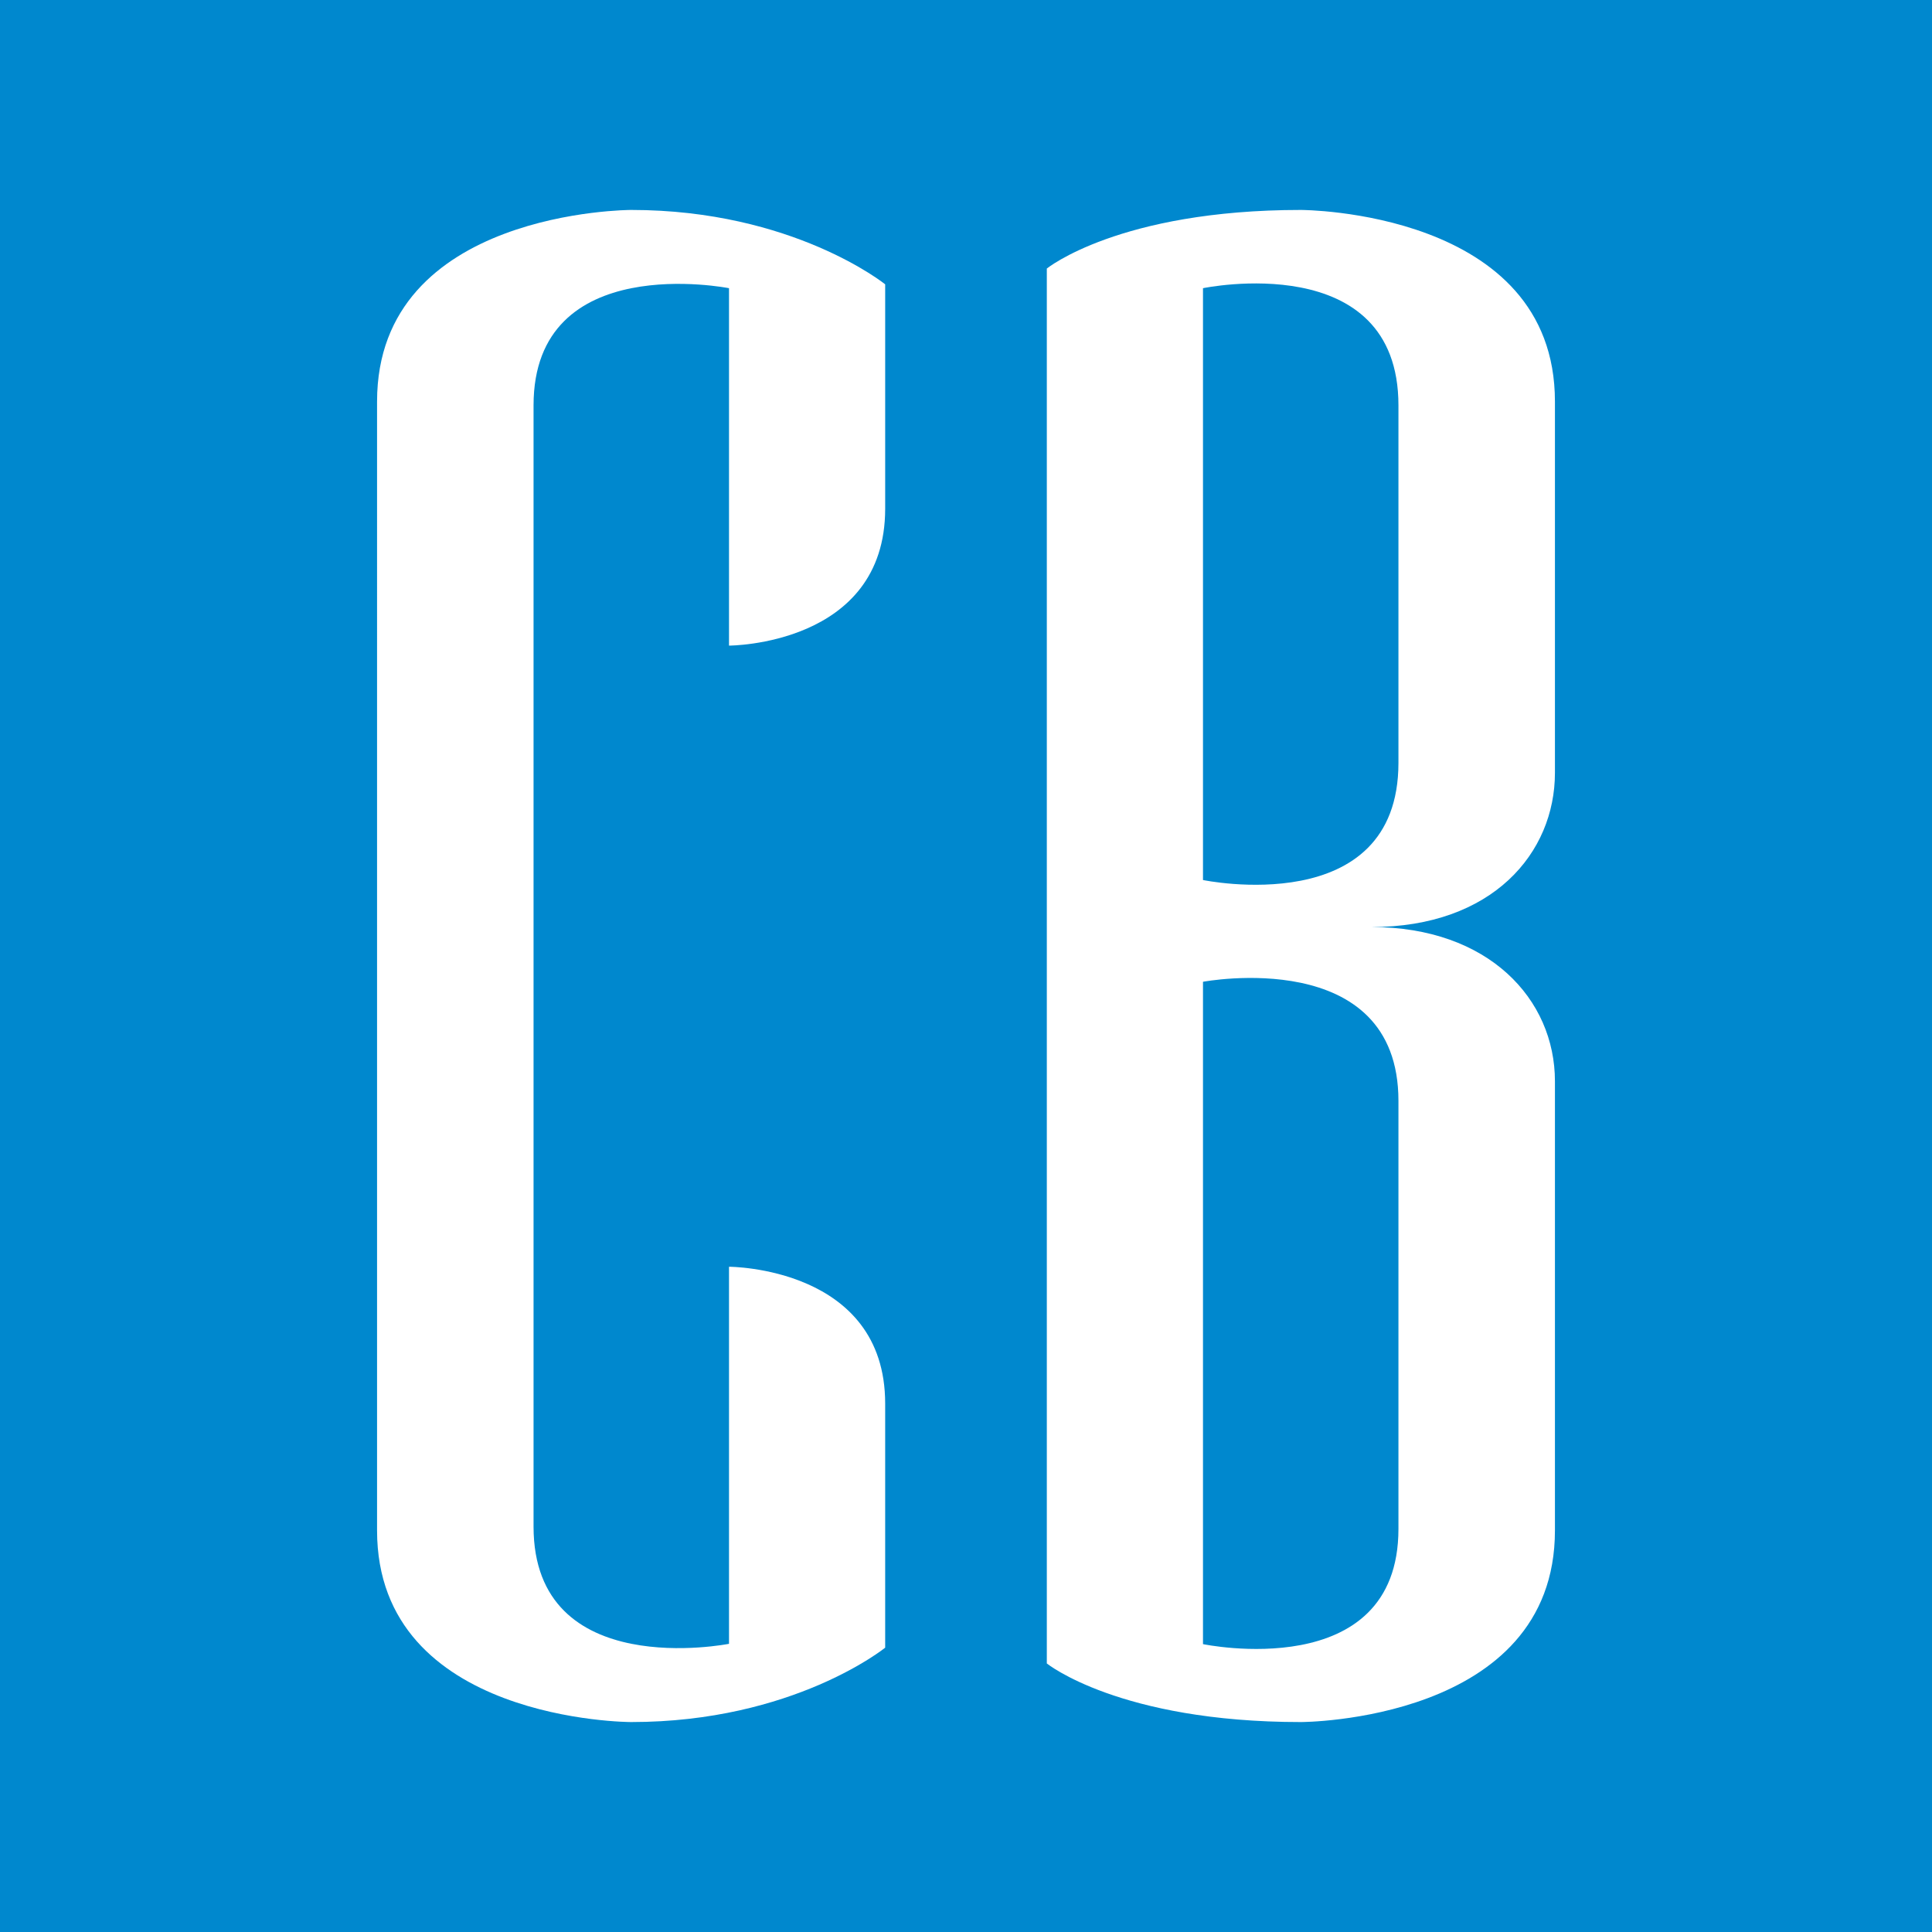
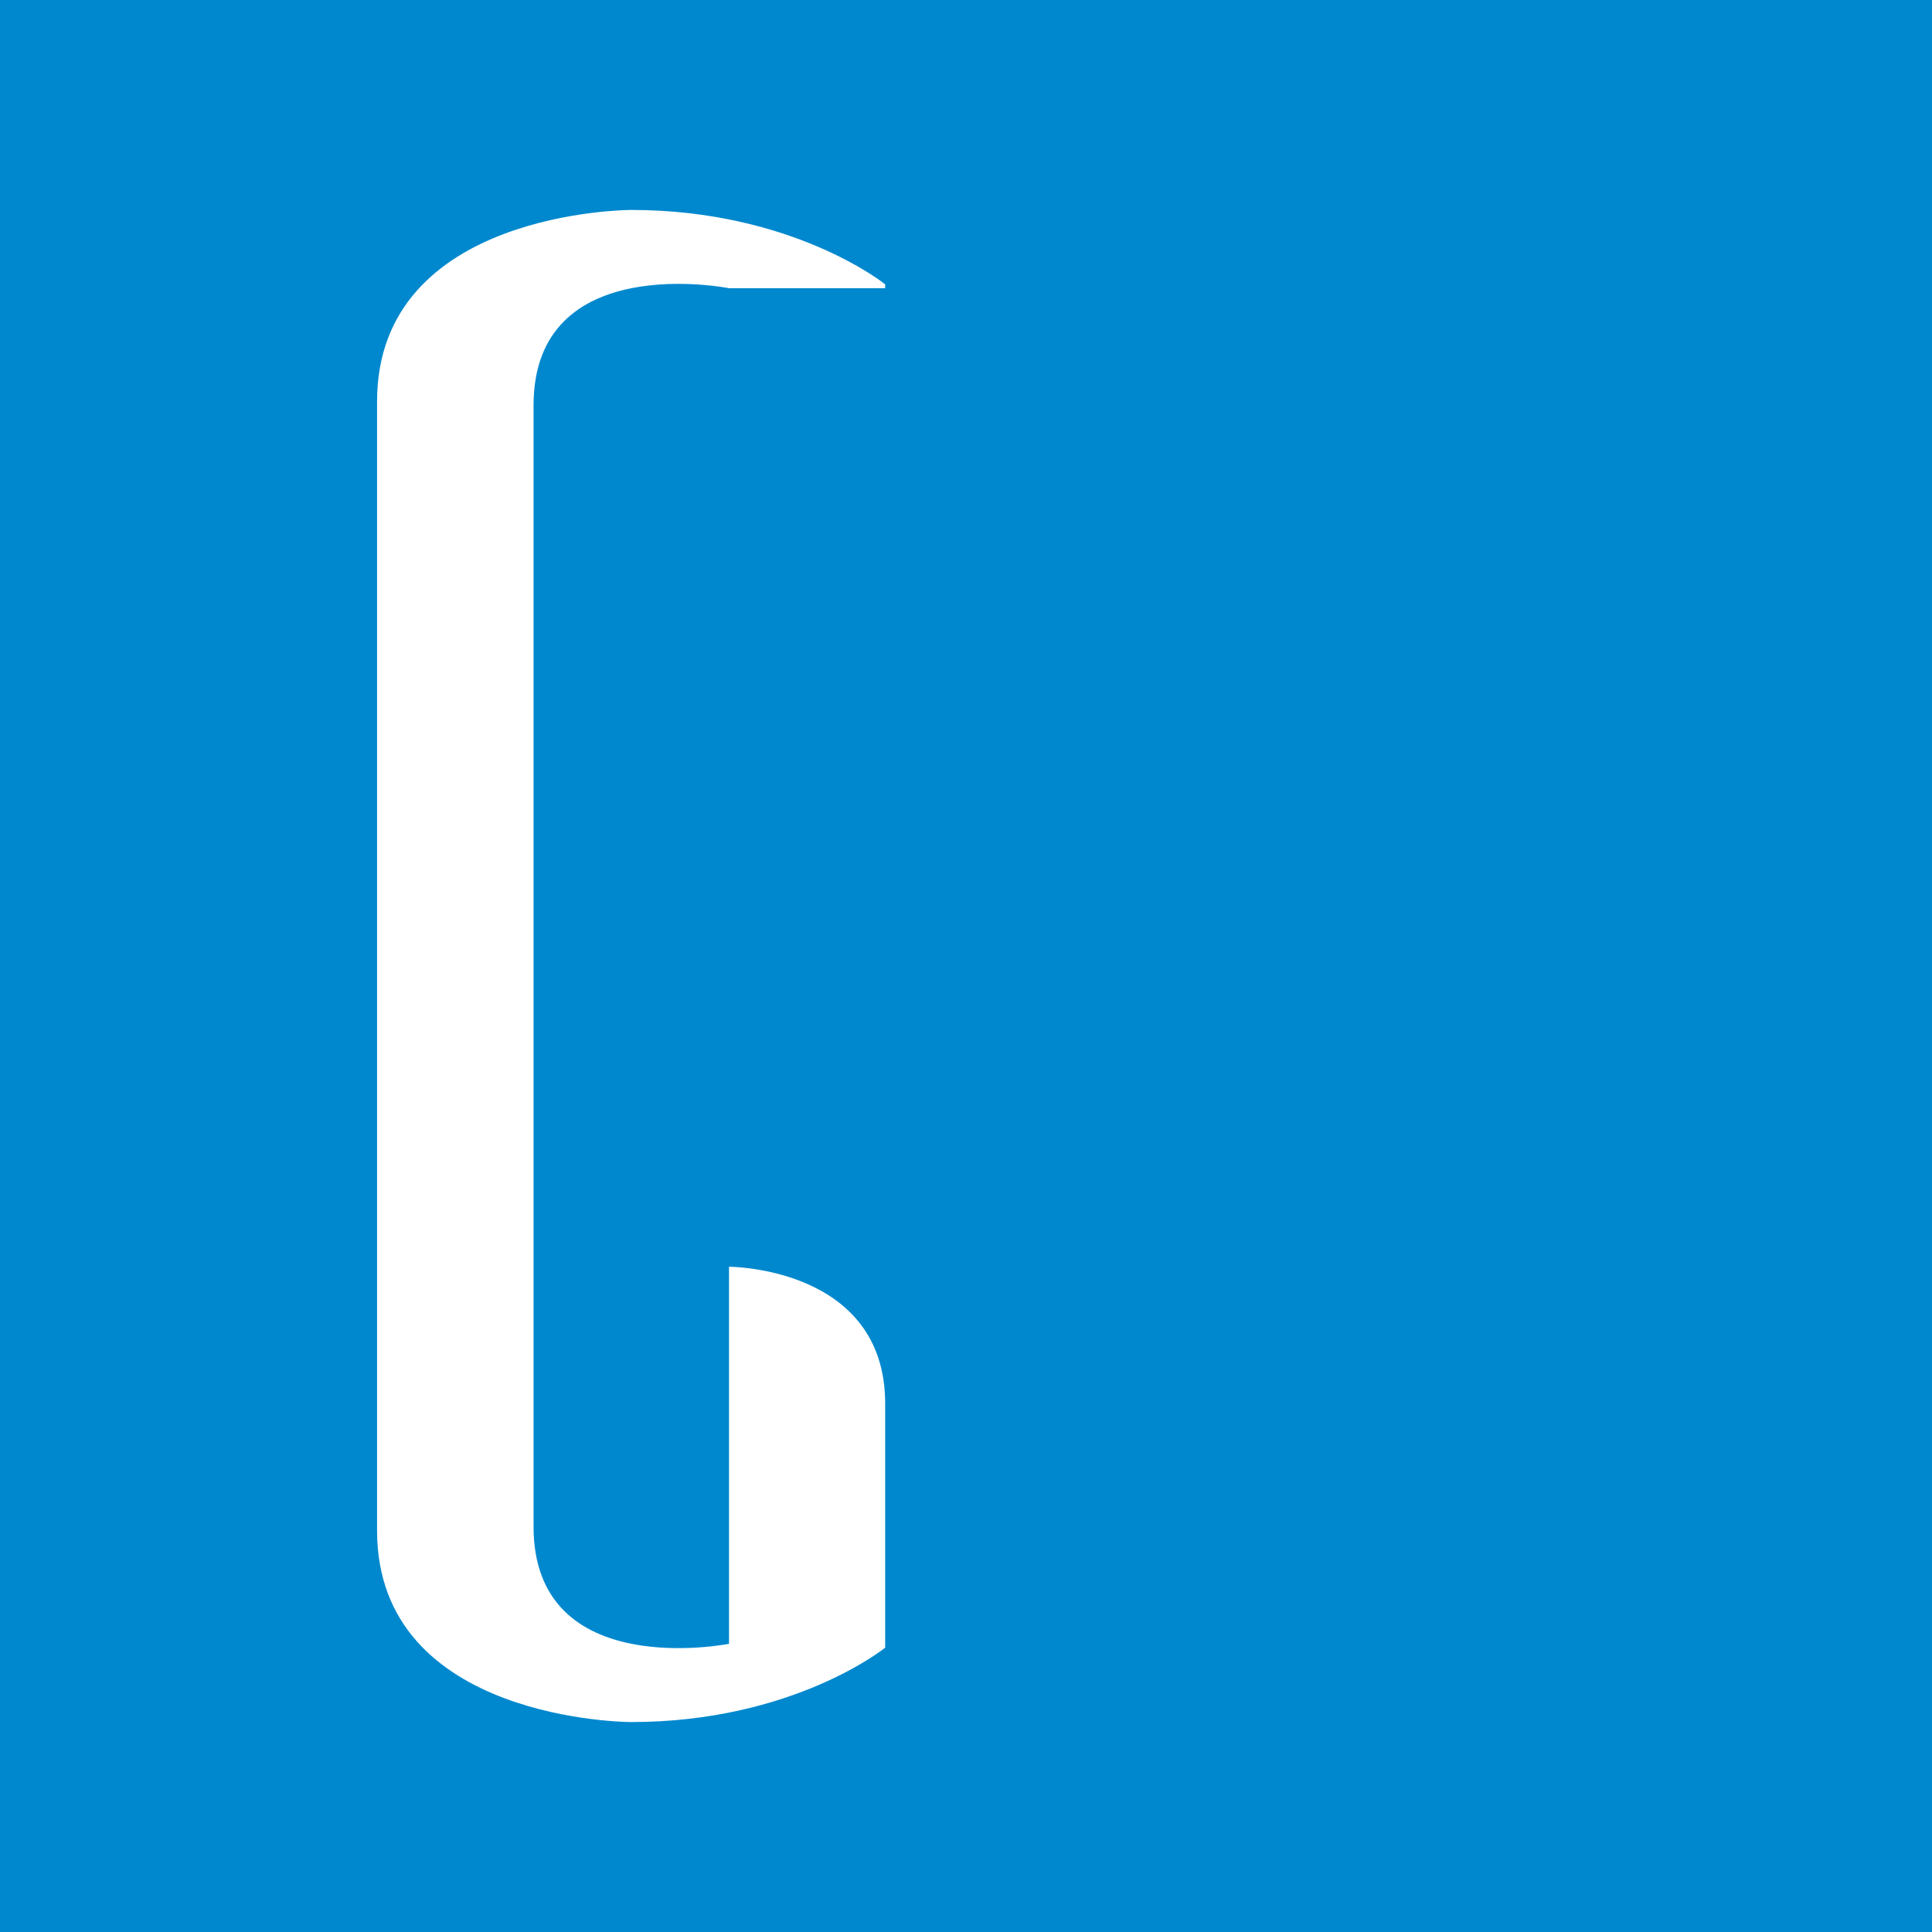
<svg xmlns="http://www.w3.org/2000/svg" id="Capa_1" x="0px" y="0px" viewBox="0 0 600 600" style="enable-background:new 0 0 600 600;" xml:space="preserve">
  <style type="text/css"> .st0{fill:#0088CE;} .st1{fill:#FFFFFF;} </style>
  <rect class="st0" width="600" height="600" />
  <g>
    <g>
      <g>
-         <path class="st1" d="M325.1,83.4c0,0,22.4-18.2,78.9-18.2c0,0,78.9,0,78.9,59.5v115.3c0,24.9-19.4,47.9-57,47.9 c36.4,0,57,22.4,57,47.9v139.5c0,59.5-78.9,59.5-78.9,59.5c-56.4,0-78.9-18.2-78.9-18.2V83.4z M434.3,125.9 c0-49.1-60.7-36.4-60.7-36.4v183.8c0,0,60.7,12.7,60.7-36.4V125.9z M434.3,341.9c0-48.5-60.7-37-60.7-37v205.7 c0,0,60.7,12.7,60.7-35.8V341.9z" />
-       </g>
+         </g>
    </g>
    <g>
      <g>
-         <path class="st1" d="M226.4,89.5c0,0-60.7-12.1-60.7,36.4v348.2c0,48.5,60.7,36.4,60.7,36.4V393.4c0,0,48.5,0,48.5,42.5v75.8 c0,0-28.5,23.1-78.9,23.1c0,0-78.9,0-78.9-59.5V124.7c0-59.5,78.9-59.5,78.9-59.5c50.3,0,78.9,23.1,78.9,23.1V158 c0,42.5-48.5,42.5-48.5,42.5V89.5z" />
+         <path class="st1" d="M226.4,89.5c0,0-60.7-12.1-60.7,36.4v348.2c0,48.5,60.7,36.4,60.7,36.4V393.4c0,0,48.5,0,48.5,42.5v75.8 c0,0-28.5,23.1-78.9,23.1c0,0-78.9,0-78.9-59.5V124.7c0-59.5,78.9-59.5,78.9-59.5c50.3,0,78.9,23.1,78.9,23.1V158 V89.5z" />
      </g>
    </g>
  </g>
</svg>